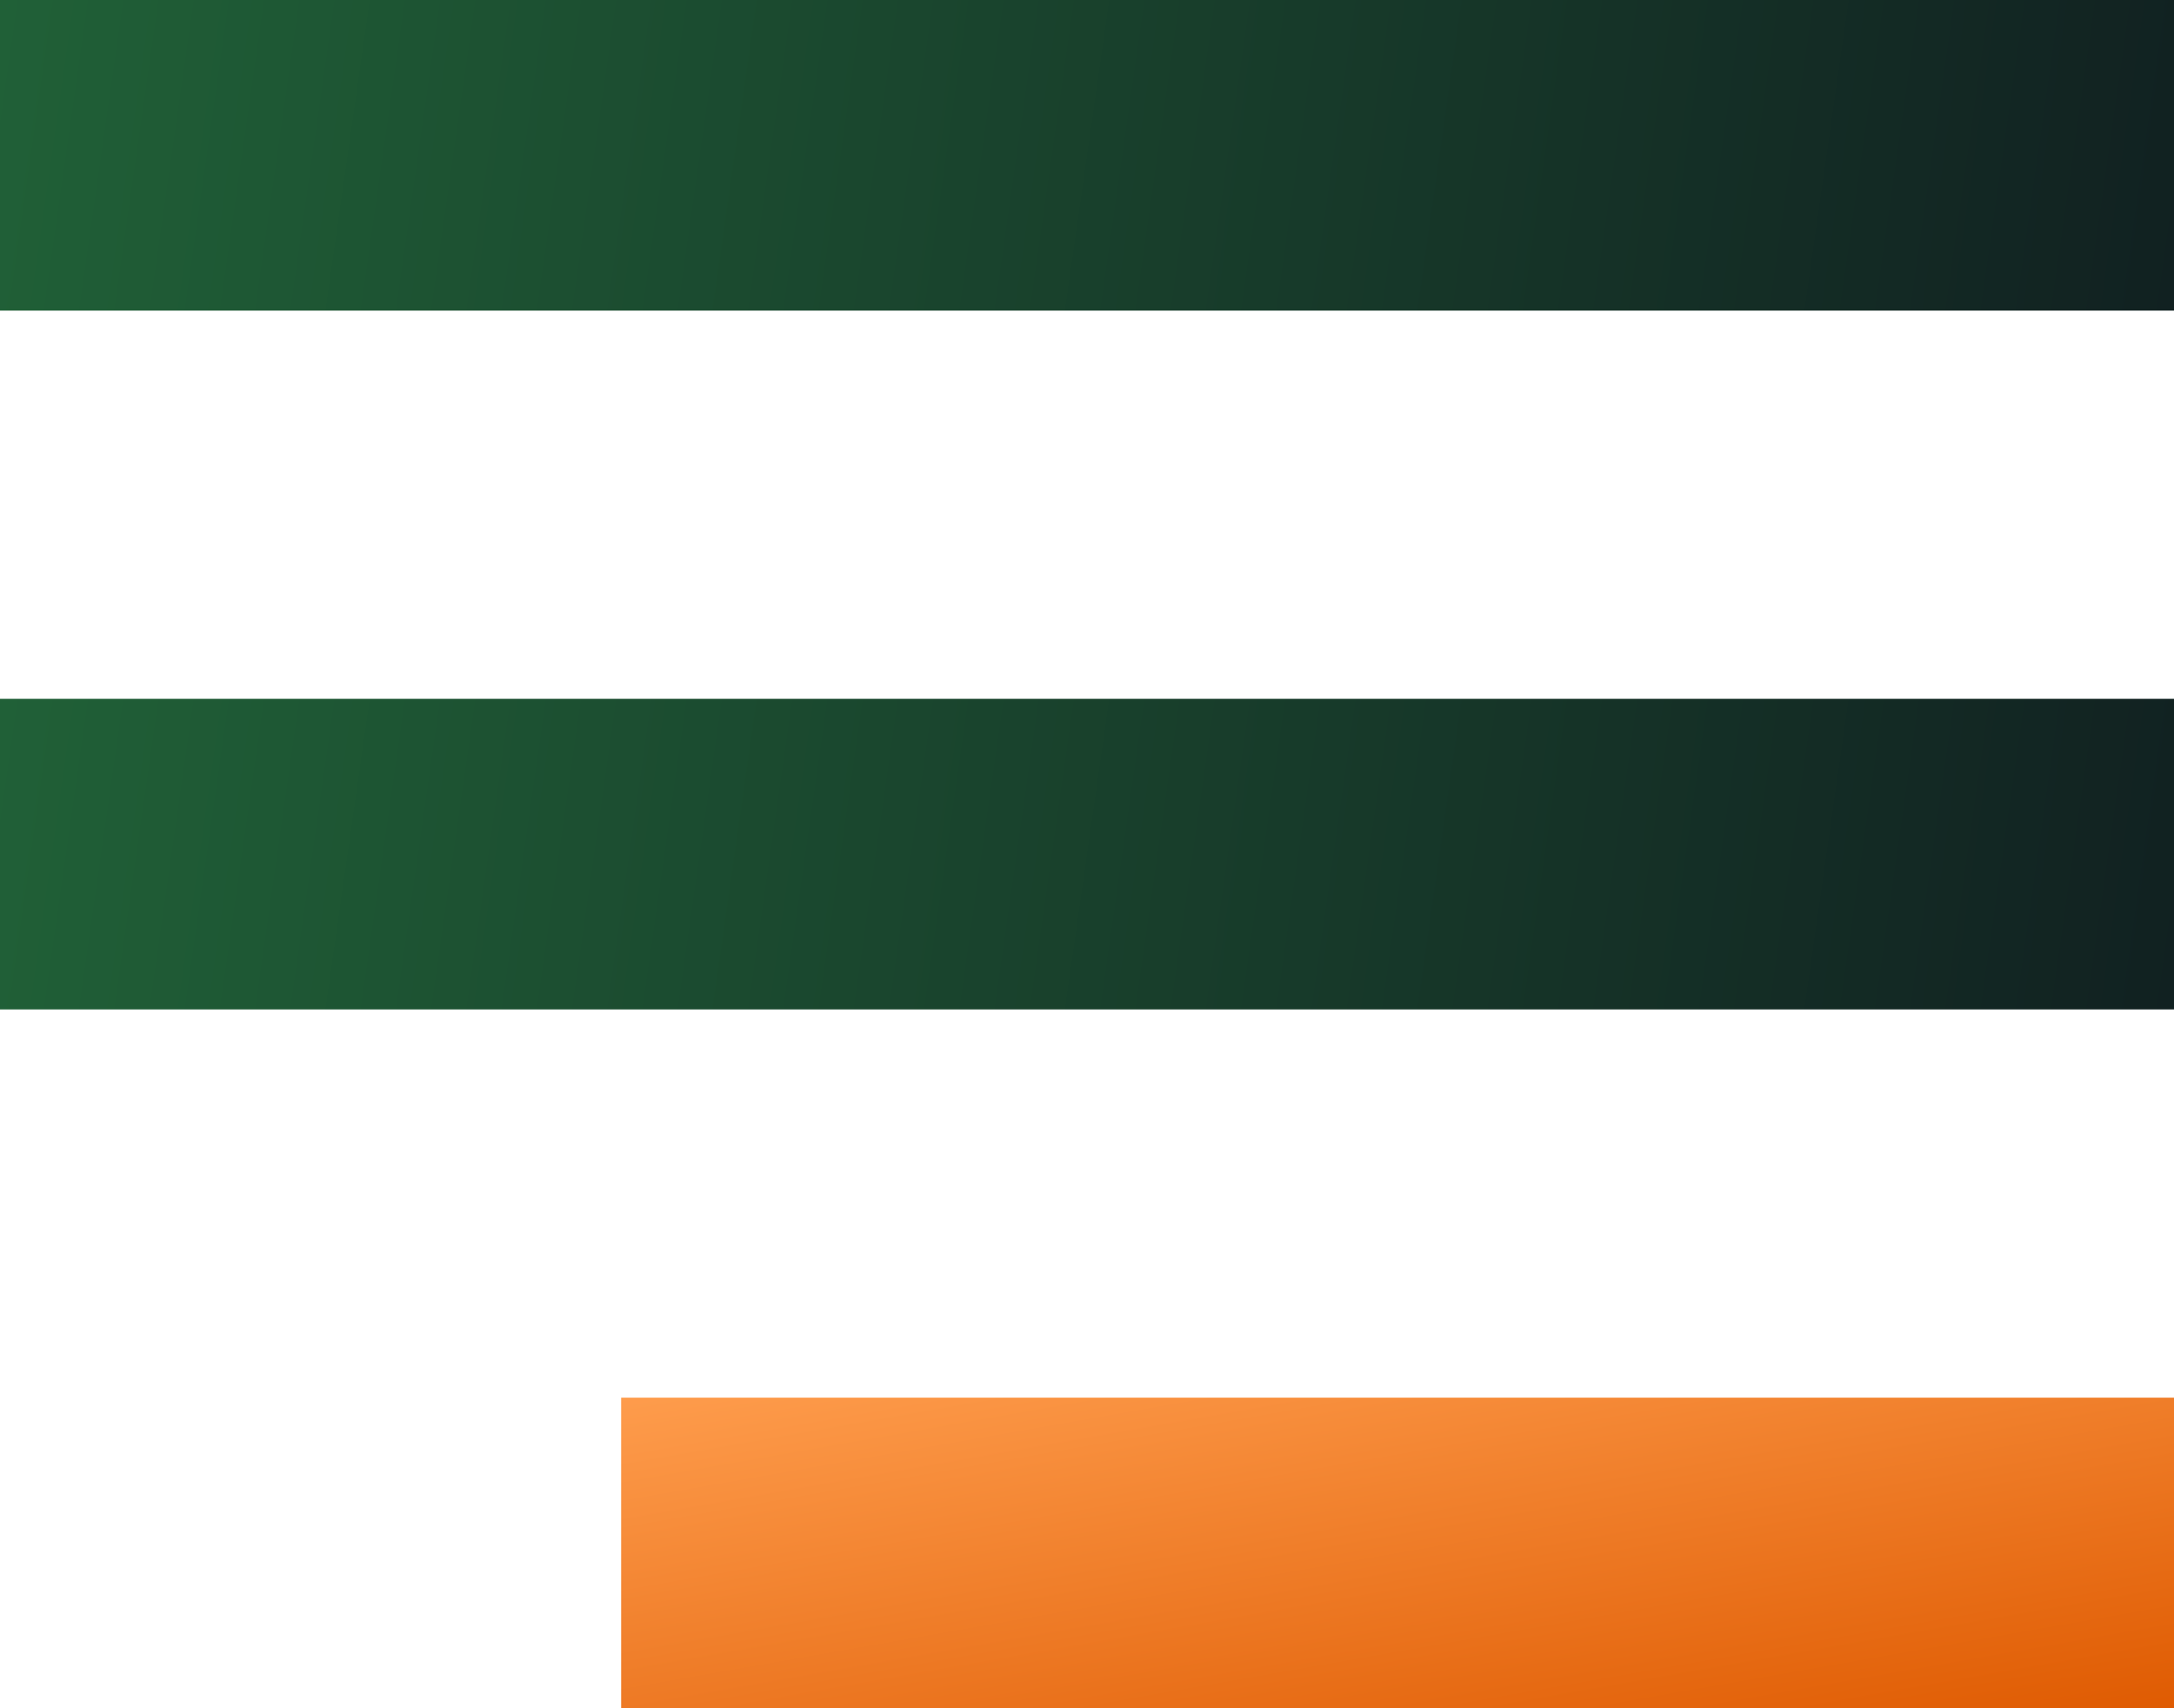
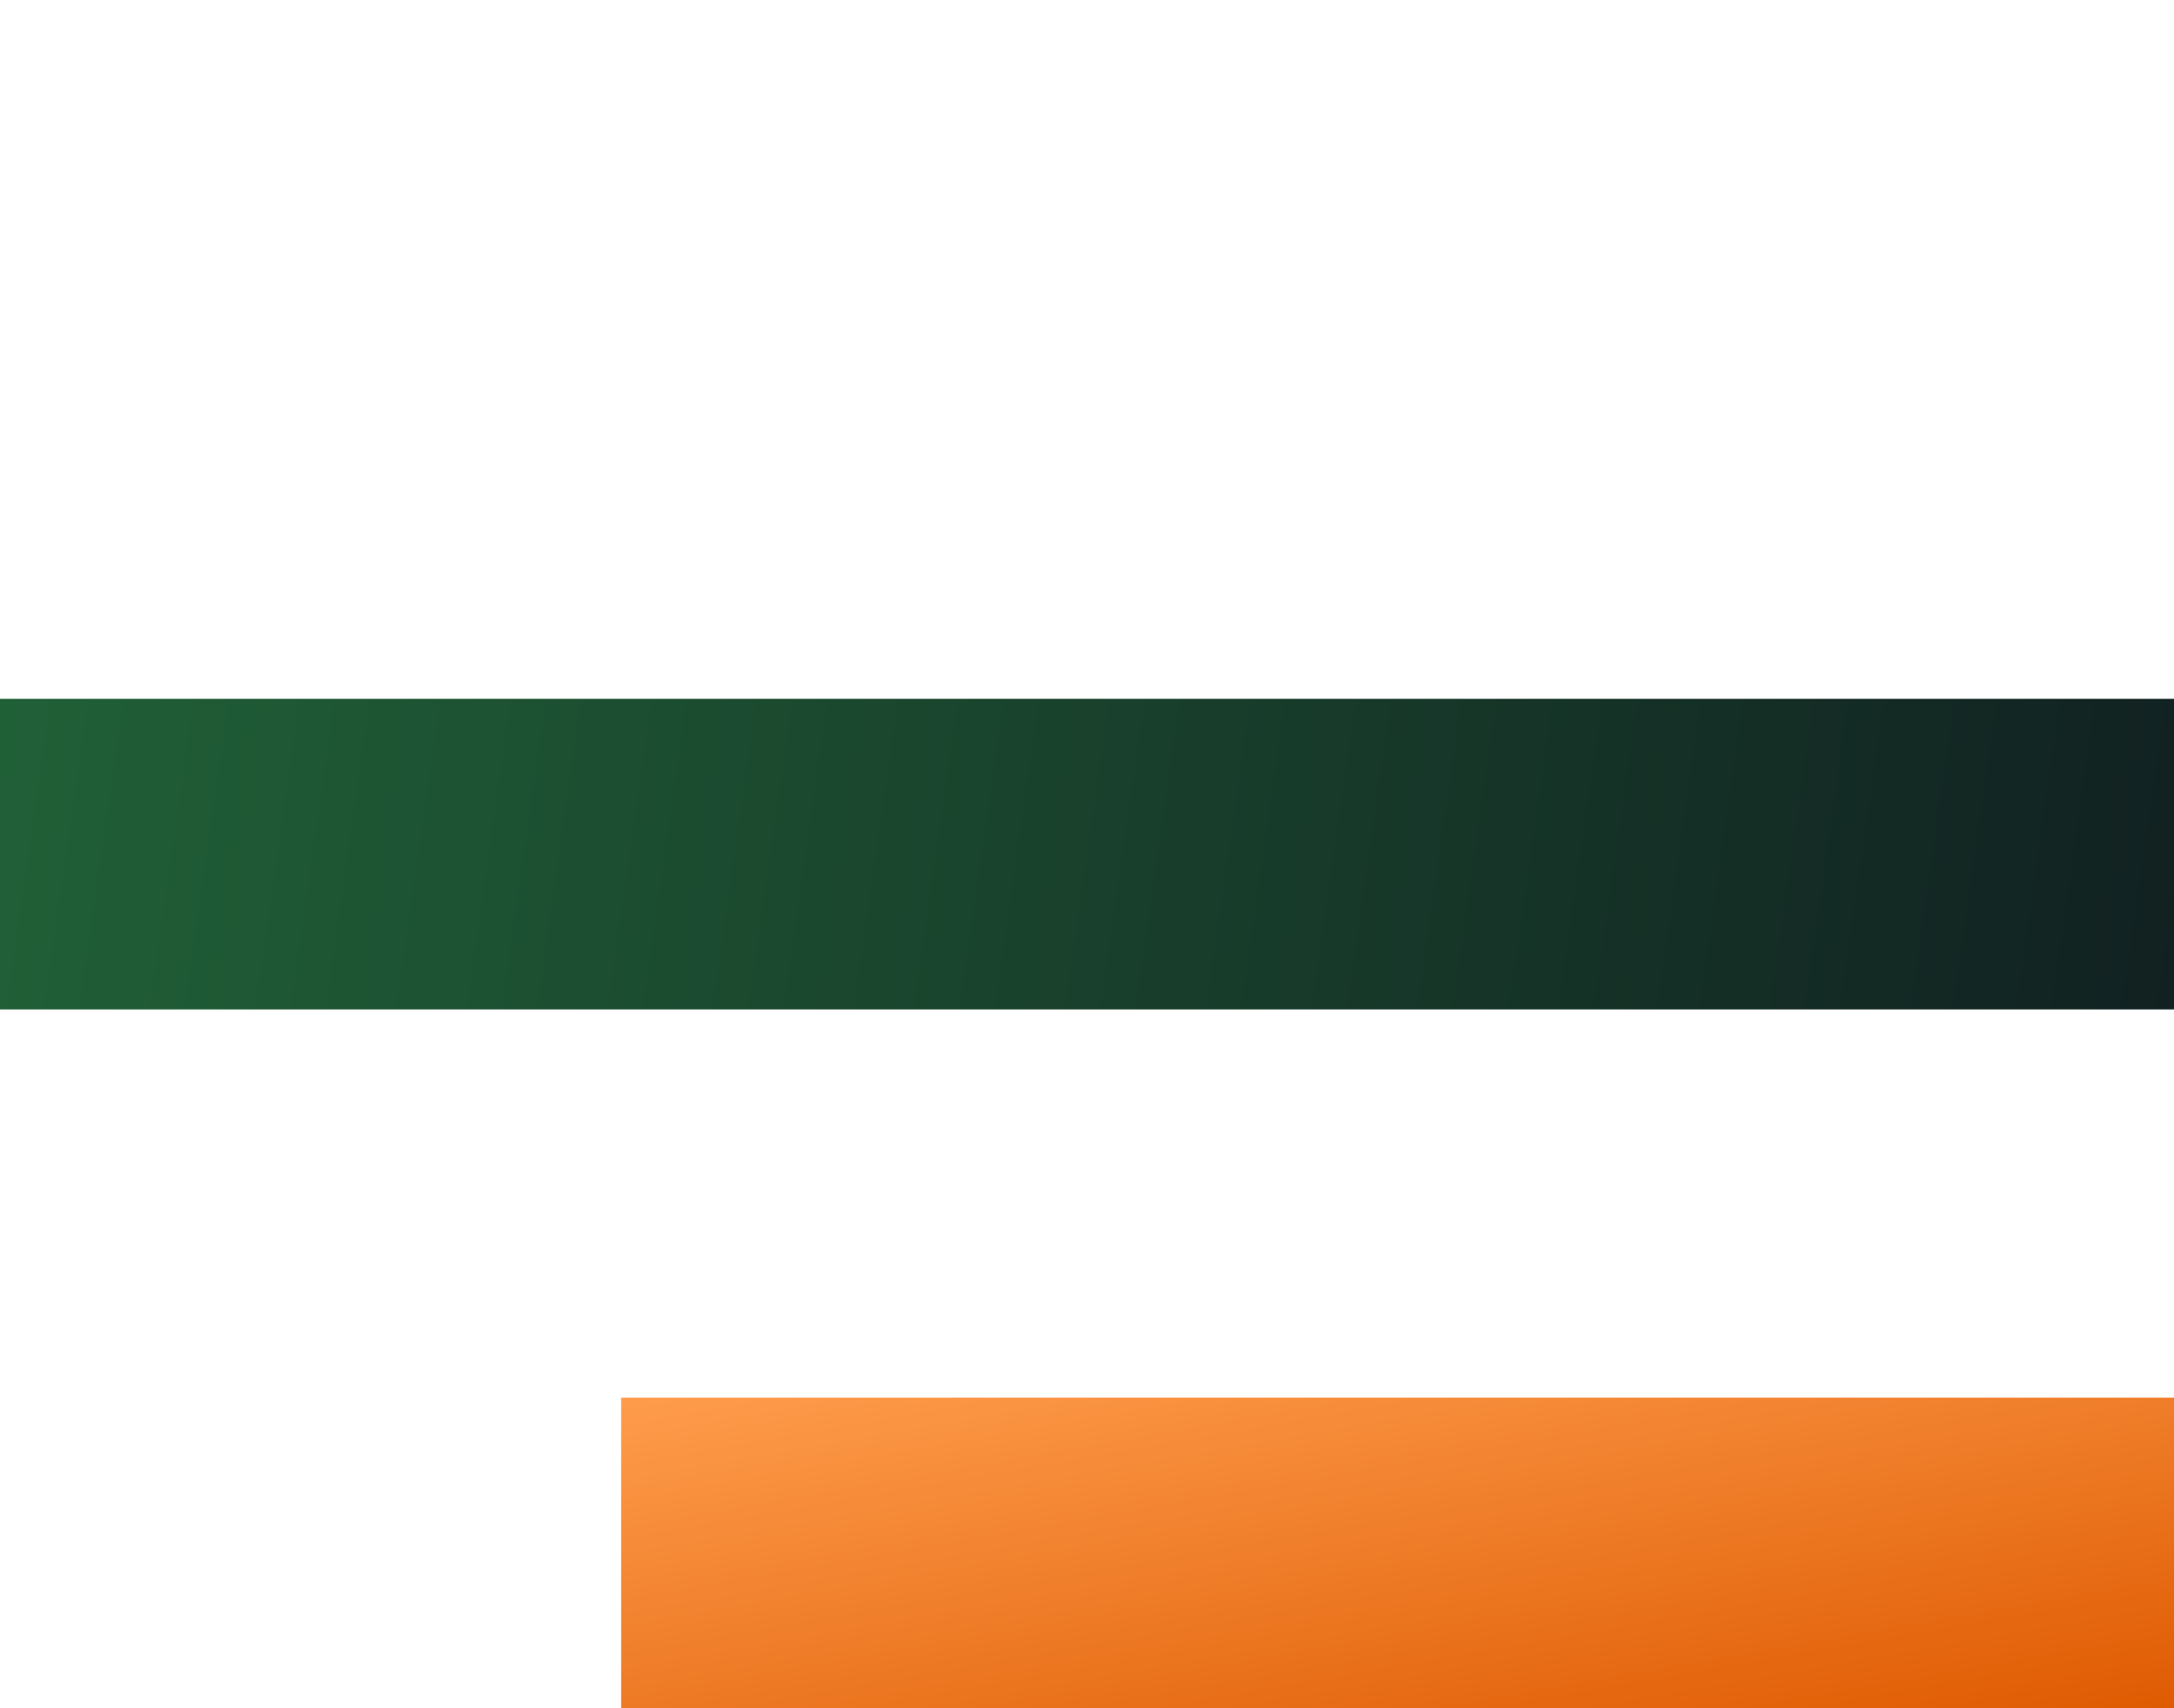
<svg xmlns="http://www.w3.org/2000/svg" width="28" height="22" viewBox="0 0 28 22" fill="none">
  <rect x="8" y="18" width="20" height="4" fill="url(#paint0_linear_981_7)" />
  <rect y="9" width="28" height="4" fill="url(#paint1_linear_981_7)" />
-   <rect width="28" height="4" fill="url(#paint2_linear_981_7)" />
  <defs>
    <linearGradient id="paint0_linear_981_7" x1="28.05" y1="21.994" x2="26.772" y2="14.707" gradientUnits="userSpaceOnUse">
      <stop stop-color="#DF5B02" />
      <stop offset="1" stop-color="#FE9C4C" />
    </linearGradient>
    <linearGradient id="paint1_linear_981_7" x1="0" y1="9" x2="28" y2="13" gradientUnits="userSpaceOnUse">
      <stop stop-color="#206037" />
      <stop offset="1" stop-color="#112121" />
    </linearGradient>
    <linearGradient id="paint2_linear_981_7" x1="0" y1="0" x2="28" y2="4" gradientUnits="userSpaceOnUse">
      <stop stop-color="#206037" />
      <stop offset="1" stop-color="#112121" />
    </linearGradient>
  </defs>
</svg>